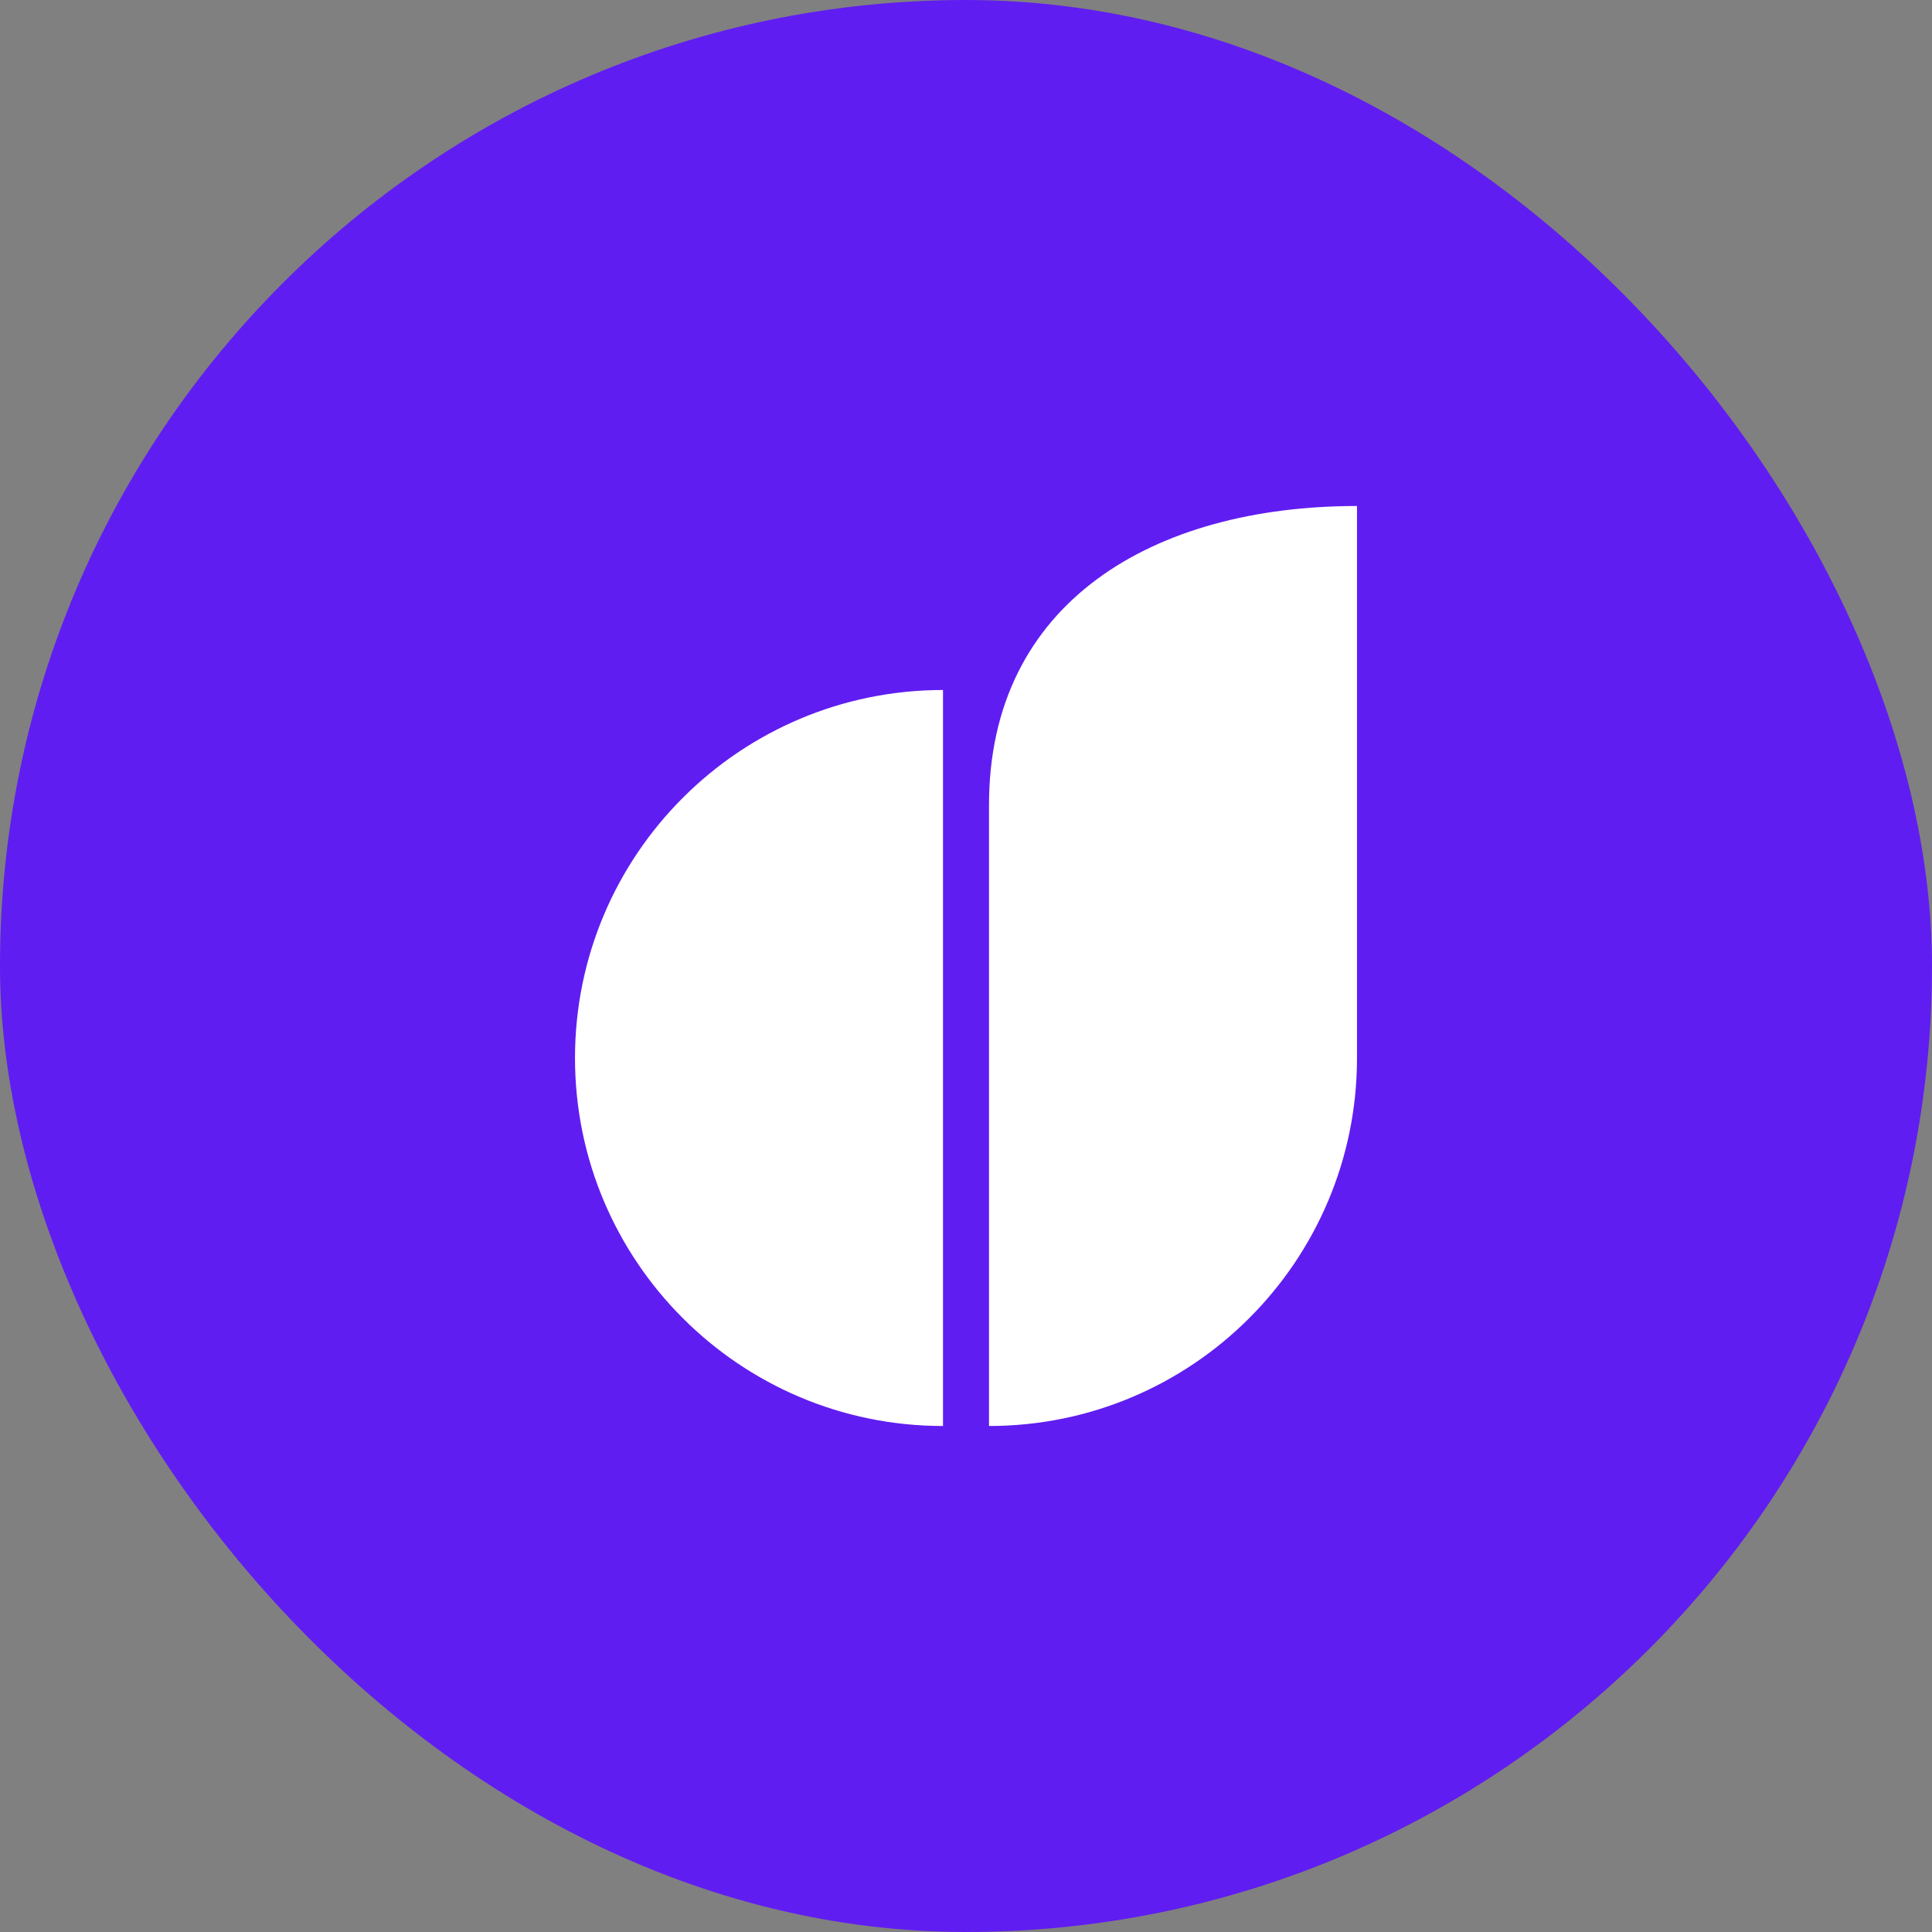
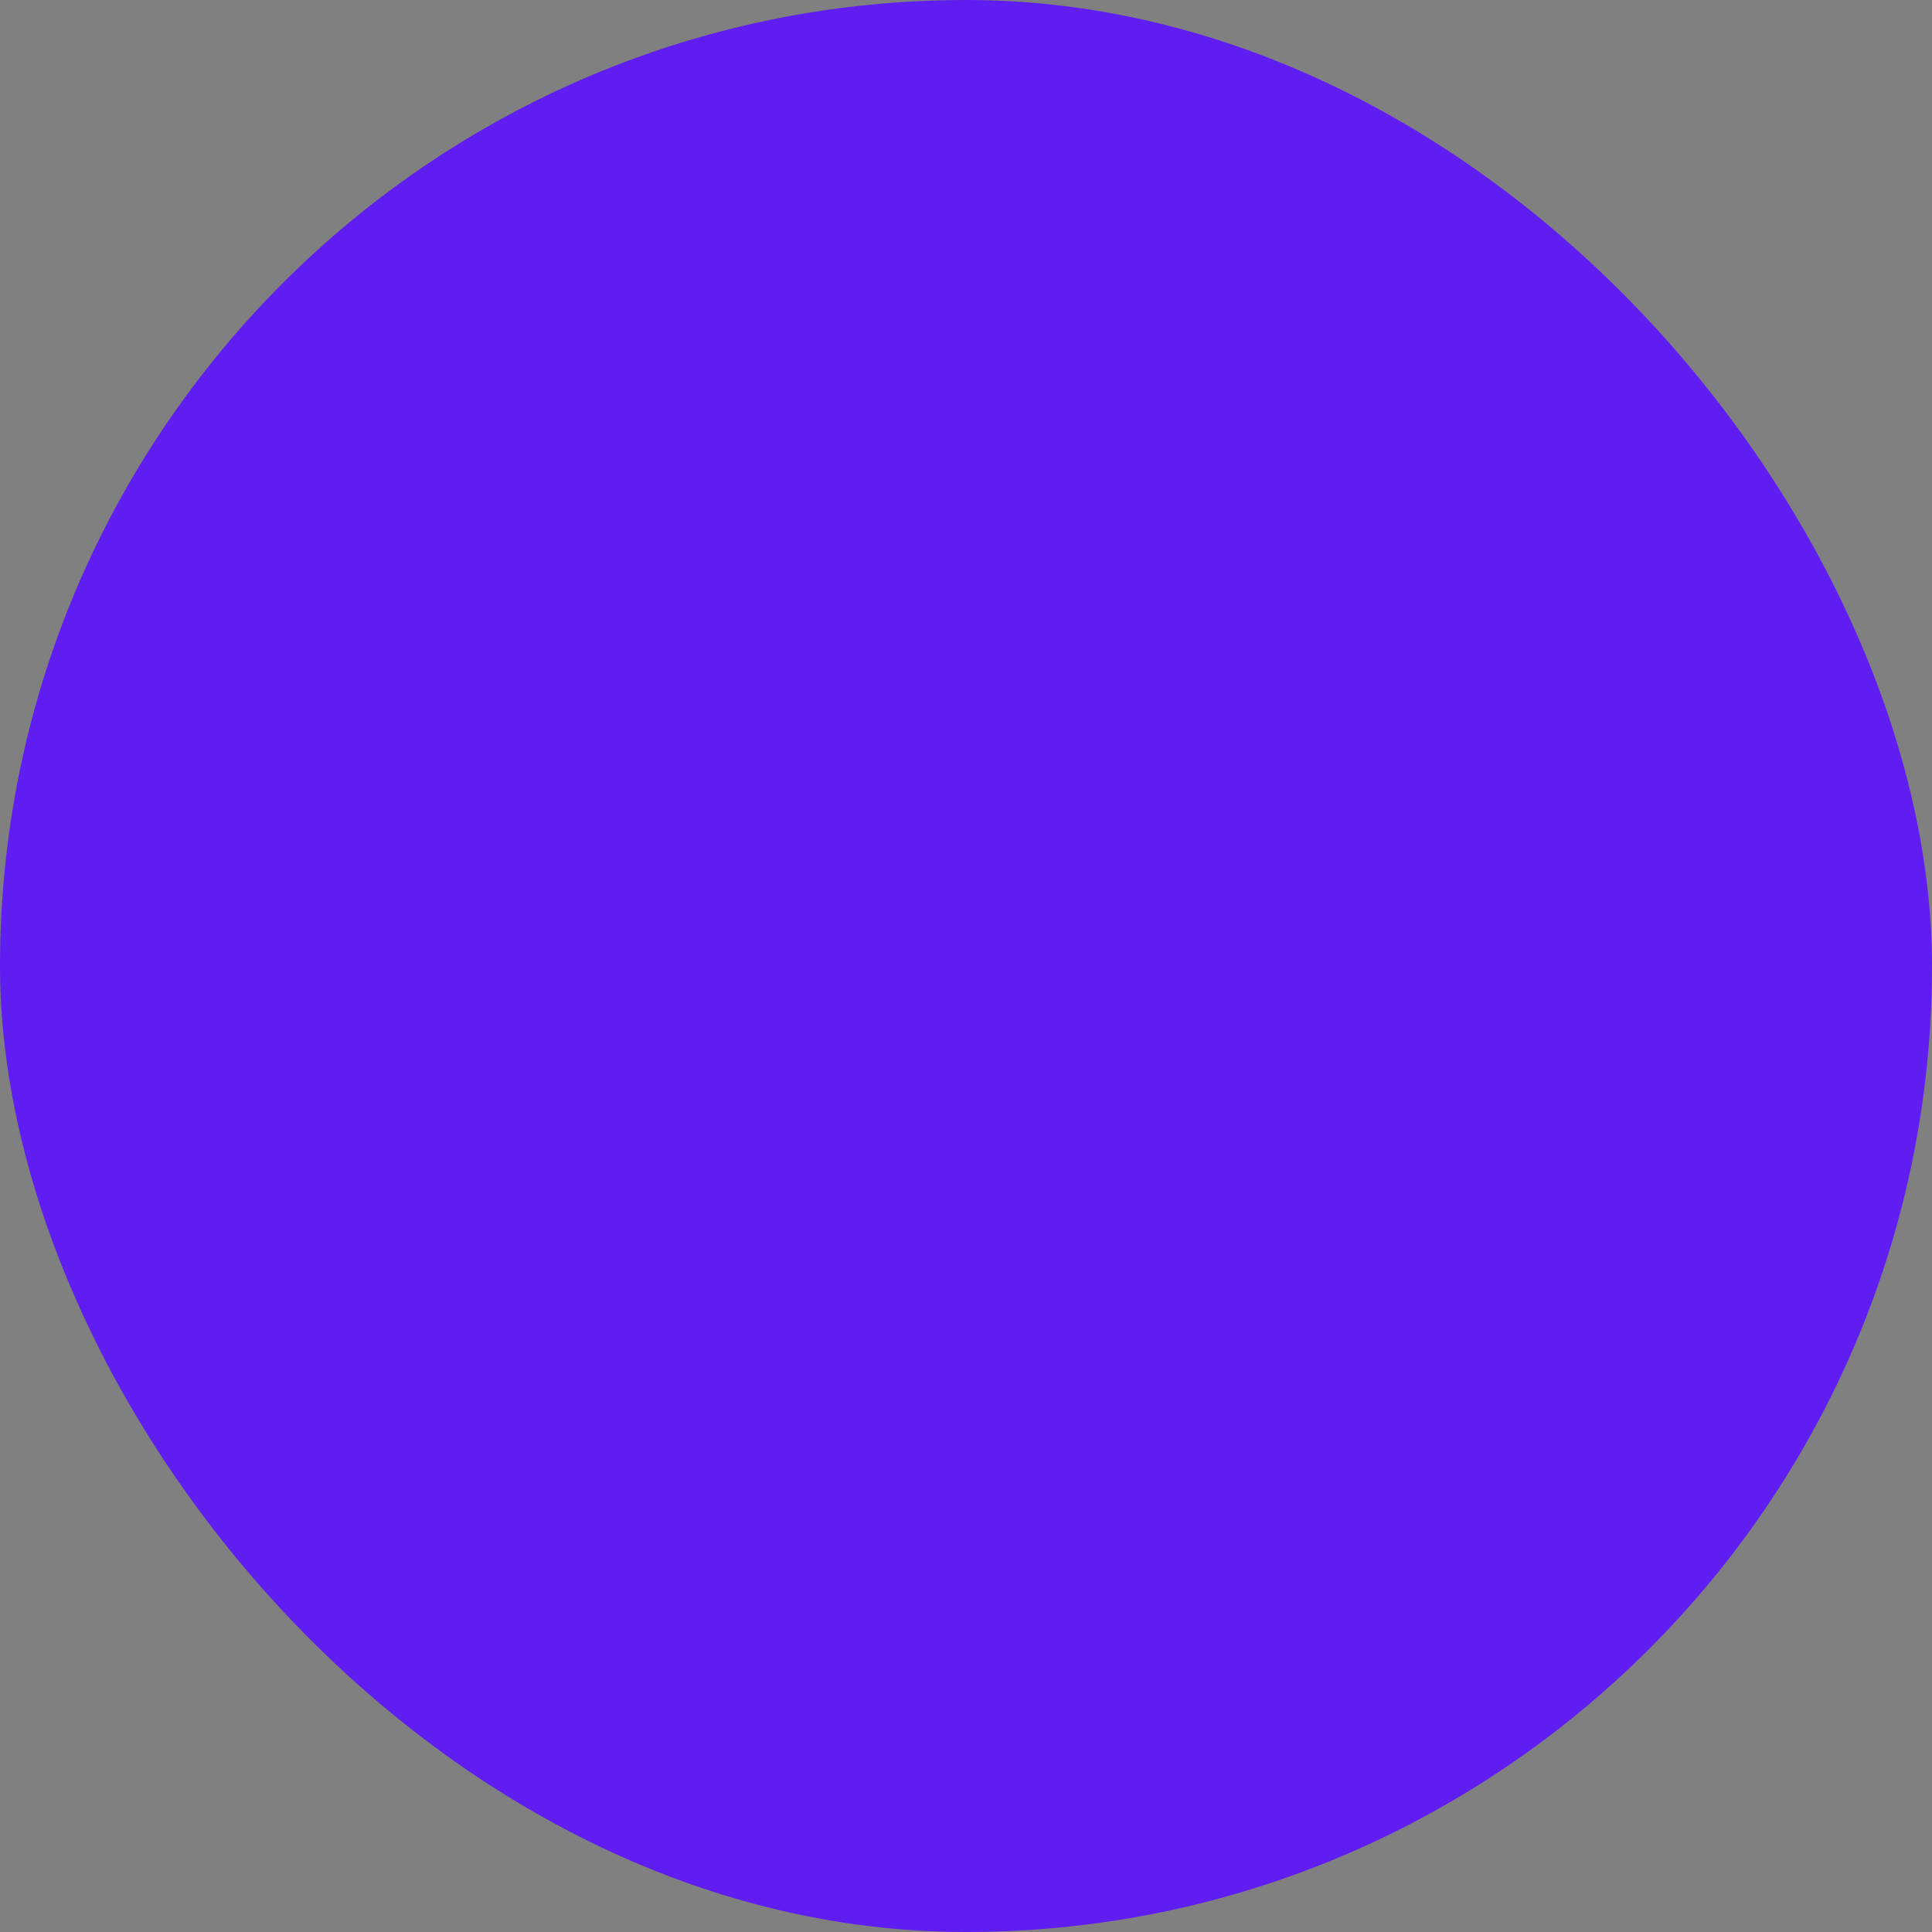
<svg xmlns="http://www.w3.org/2000/svg" width="84" height="84" fill="none" viewBox="0 0 84 84">
  <rect x="0" y="0" width="84" height="84" fill="#808080" stroke="none" />
  <rect width="84" height="84" fill="#601df1" rx="42" />
-   <path fill="#fff" d="M43 35c0-8.833 7.167-13 16-13v24c0 8.833-7.167 16-16 16zM41 62c-8.833 0-16-7.167-16-16s7.167-16 16-16z" />
</svg>